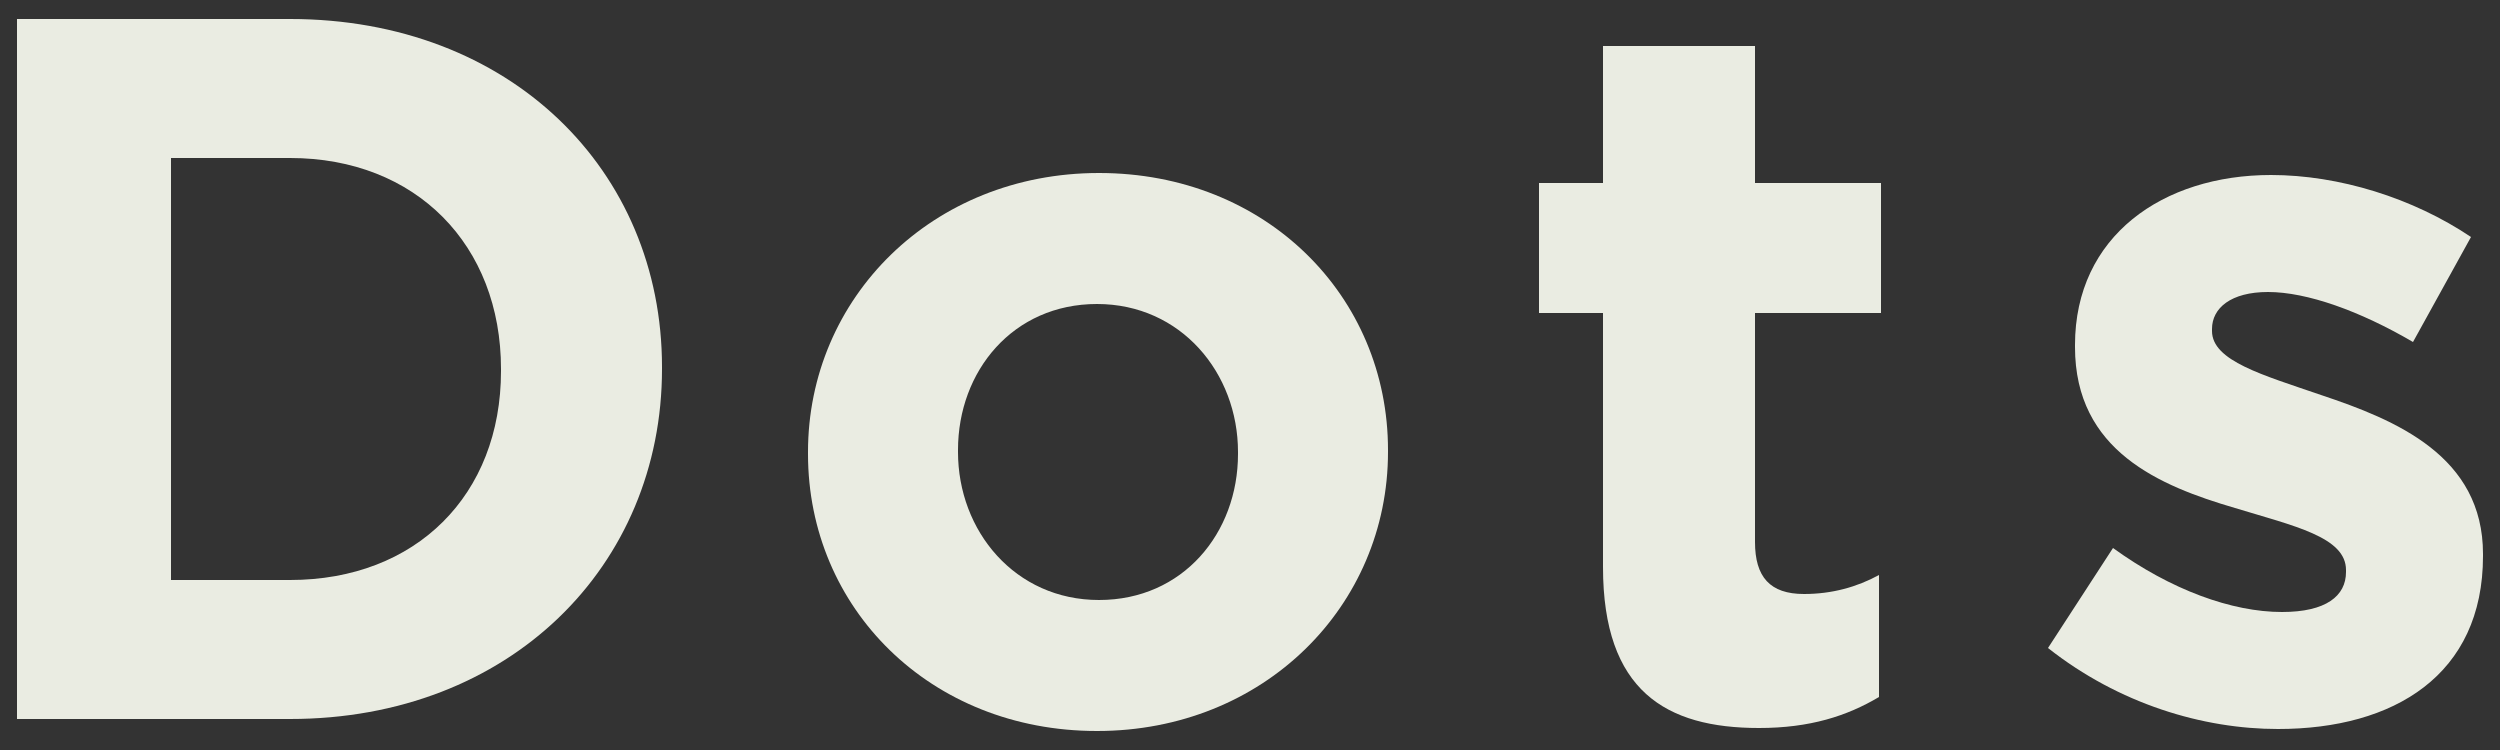
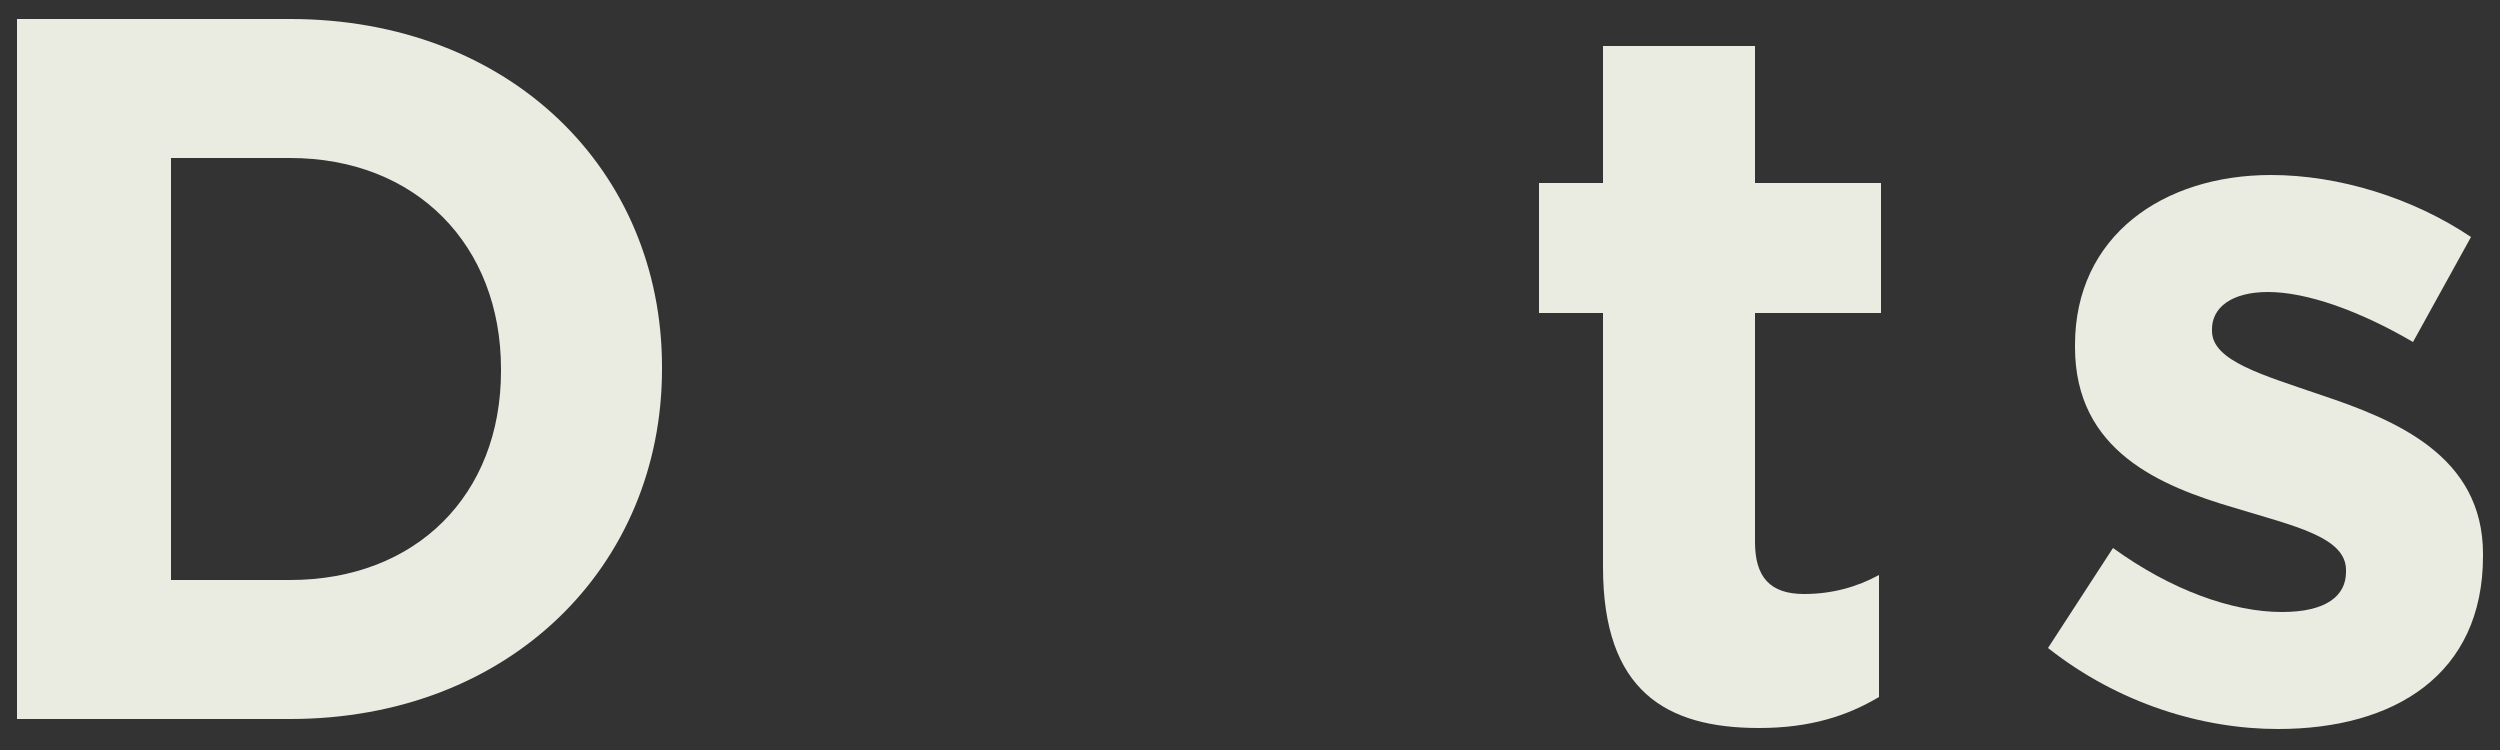
<svg xmlns="http://www.w3.org/2000/svg" id="_レイヤー_1" data-name="レイヤー 1" viewBox="0 0 200 60">
  <rect x="0" y="0" width="200" height="60" fill="#333333" stroke="none" />
  <defs>
    <style>
      .cls-1 {
        fill: #eaece2;
      }
    </style>
  </defs>
  <path class="cls-1" d="M1.36,1.52h21.84c17.6,0,29.76,12.08,29.76,27.84v.16c0,15.76-12.16,28-29.76,28H1.36V1.52ZM13.68,12.64v33.76h9.52c10.08,0,16.88-6.8,16.88-16.72v-.16c0-9.92-6.8-16.88-16.88-16.88h-9.52Z" />
-   <path class="cls-1" d="M64.64,36.32v-.16c0-12.32,9.92-22.32,23.28-22.32s23.12,9.84,23.12,22.16v.16c0,12.32-9.92,22.32-23.28,22.32s-23.12-9.84-23.12-22.16ZM99.04,36.32v-.16c0-6.32-4.56-11.84-11.28-11.84s-11.12,5.36-11.12,11.68v.16c0,6.32,4.56,11.84,11.28,11.84s11.12-5.36,11.12-11.68Z" />
  <path class="cls-1" d="M128.24,45.36v-20.32h-5.12v-10.4h5.12V3.68h12.16v10.96h10.08v10.4h-10.08v18.32c0,2.8,1.2,4.16,3.92,4.16,2.24,0,4.24-.56,6-1.52v9.76c-2.56,1.52-5.52,2.48-9.6,2.48-7.44,0-12.48-2.96-12.48-12.88Z" />
  <path class="cls-1" d="M163.84,51.84l5.2-8c4.64,3.36,9.52,5.12,13.52,5.12,3.52,0,5.12-1.28,5.12-3.2v-.16c0-2.64-4.16-3.52-8.88-4.96-6-1.76-12.8-4.56-12.8-12.88v-.16c0-8.72,7.04-13.6,15.68-13.6,5.44,0,11.36,1.84,16,4.96l-4.64,8.4c-4.24-2.48-8.48-4-11.6-4-2.96,0-4.48,1.28-4.48,2.96v.16c0,2.4,4.08,3.52,8.72,5.12,6,2,12.96,4.88,12.96,12.72v.16c0,9.52-7.12,13.84-16.4,13.84-6,0-12.72-2-18.4-6.48Z" />
</svg>